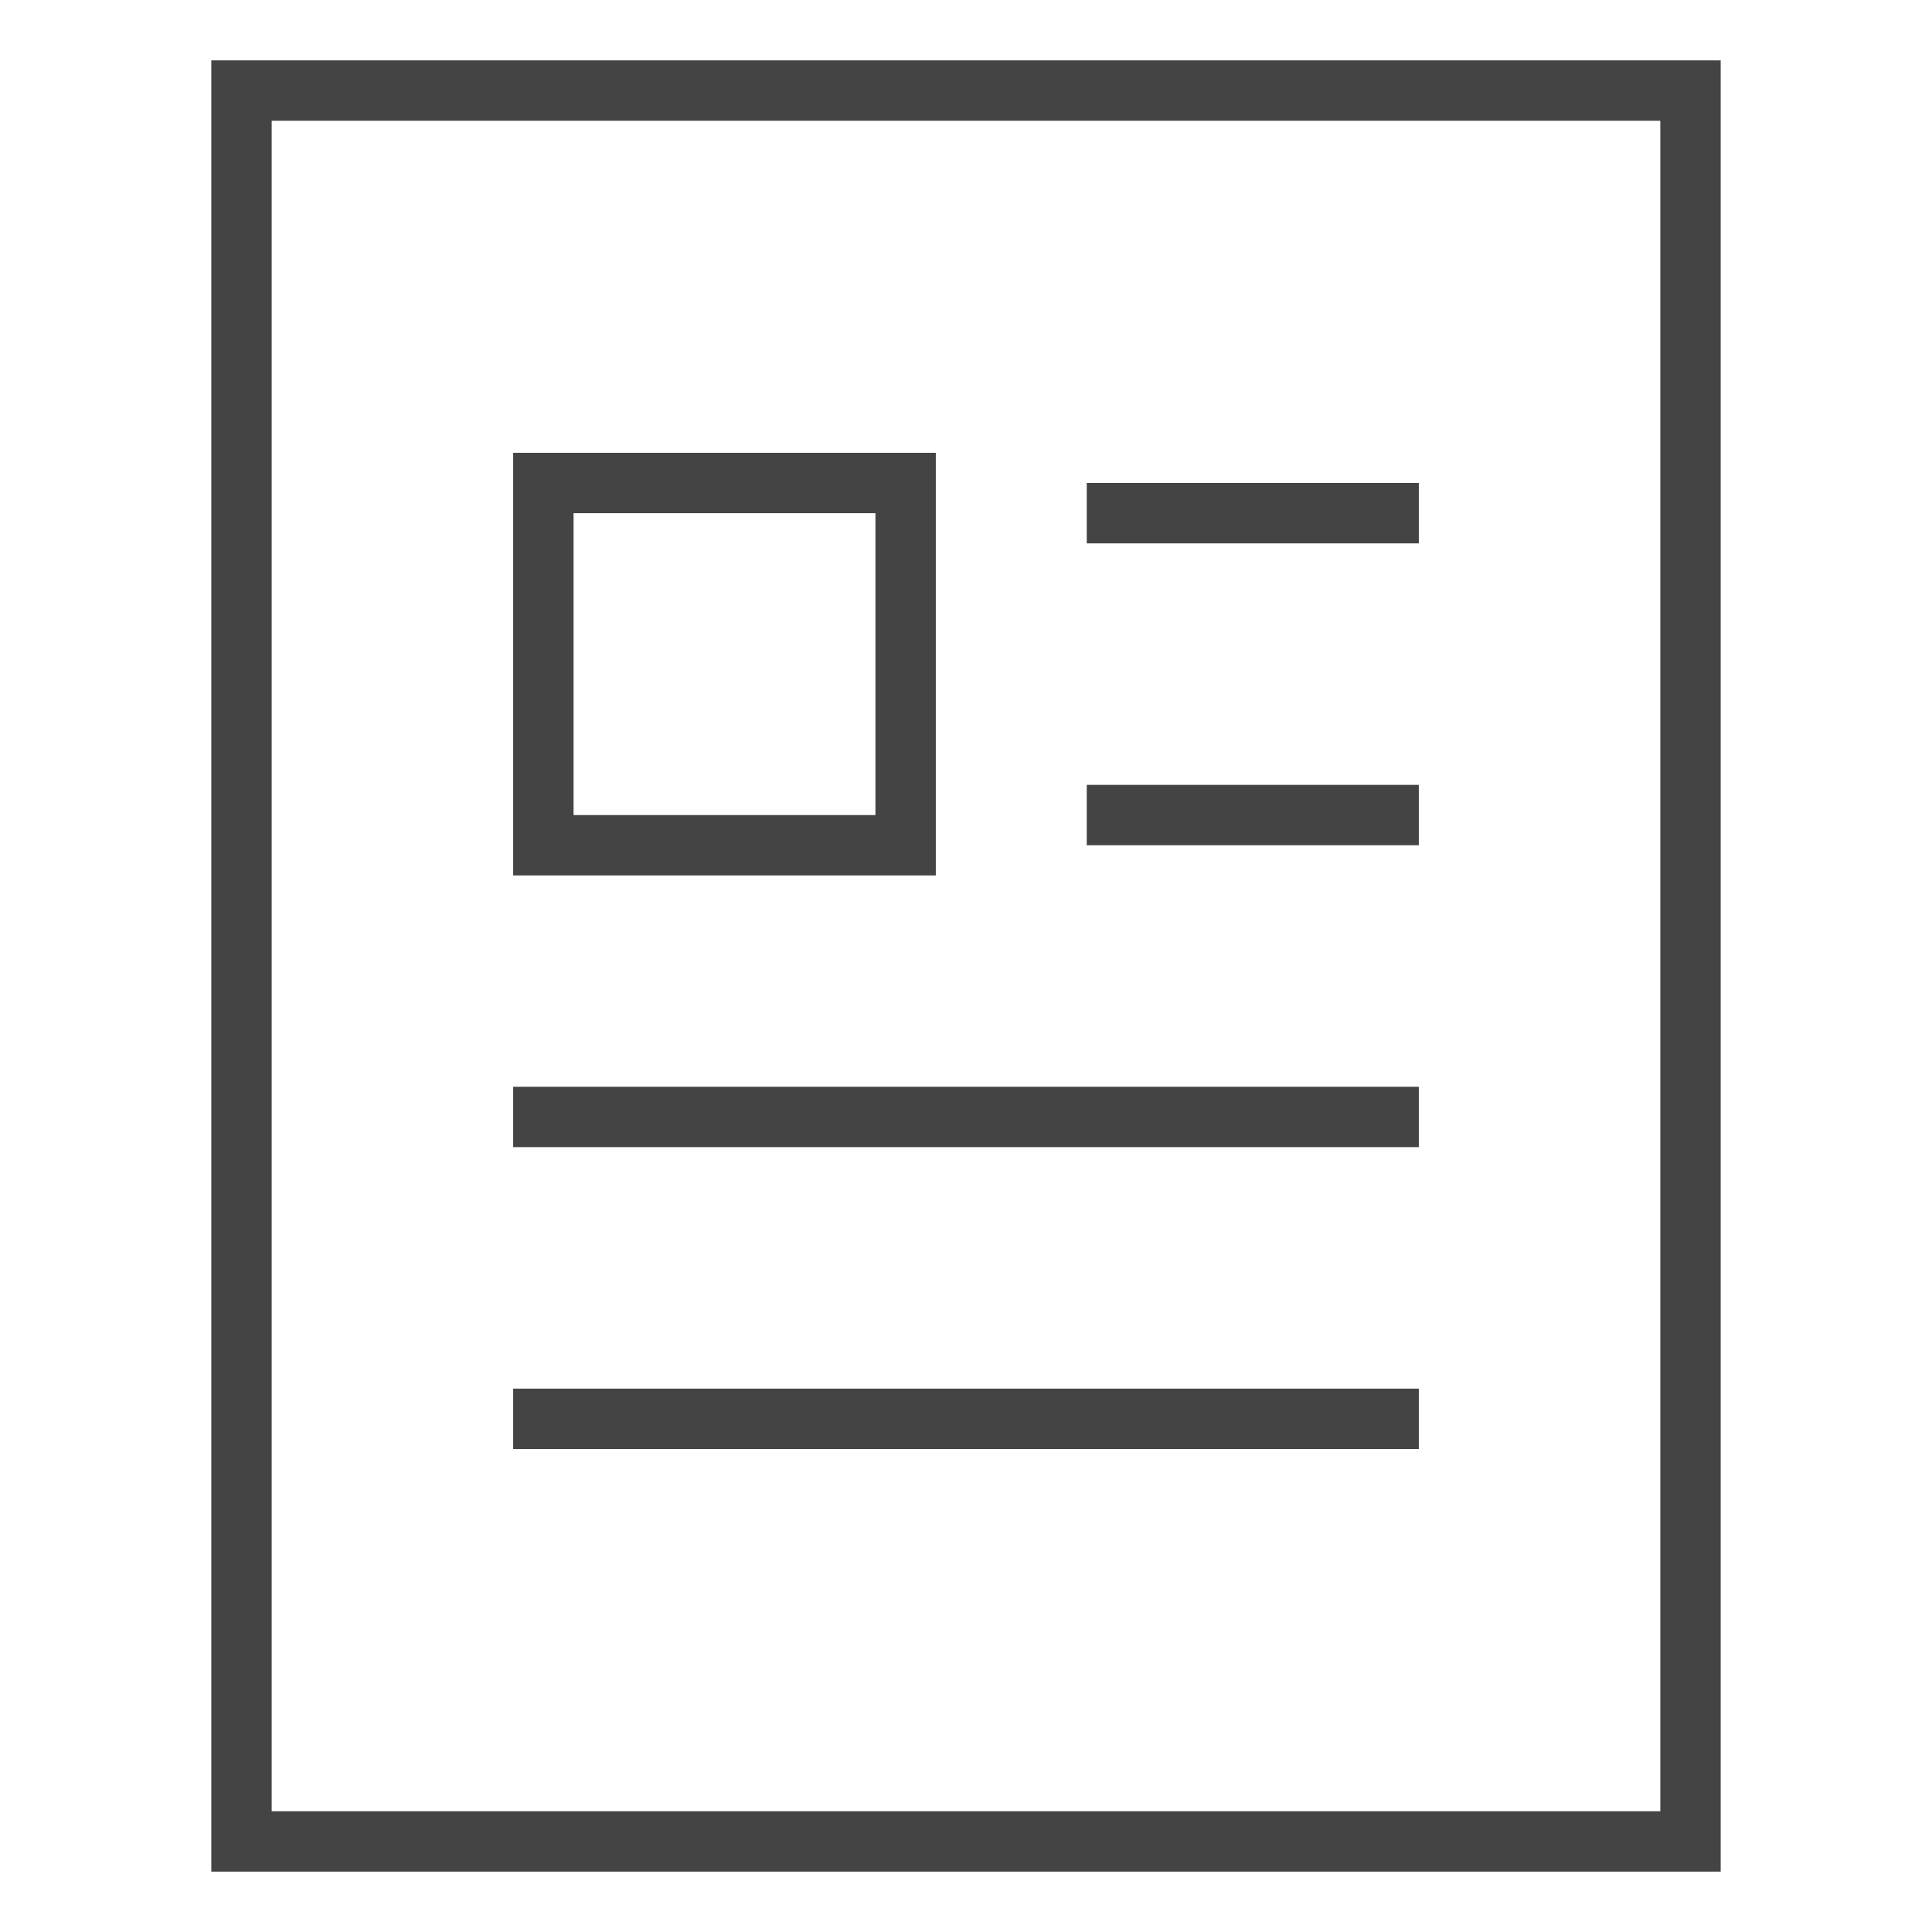
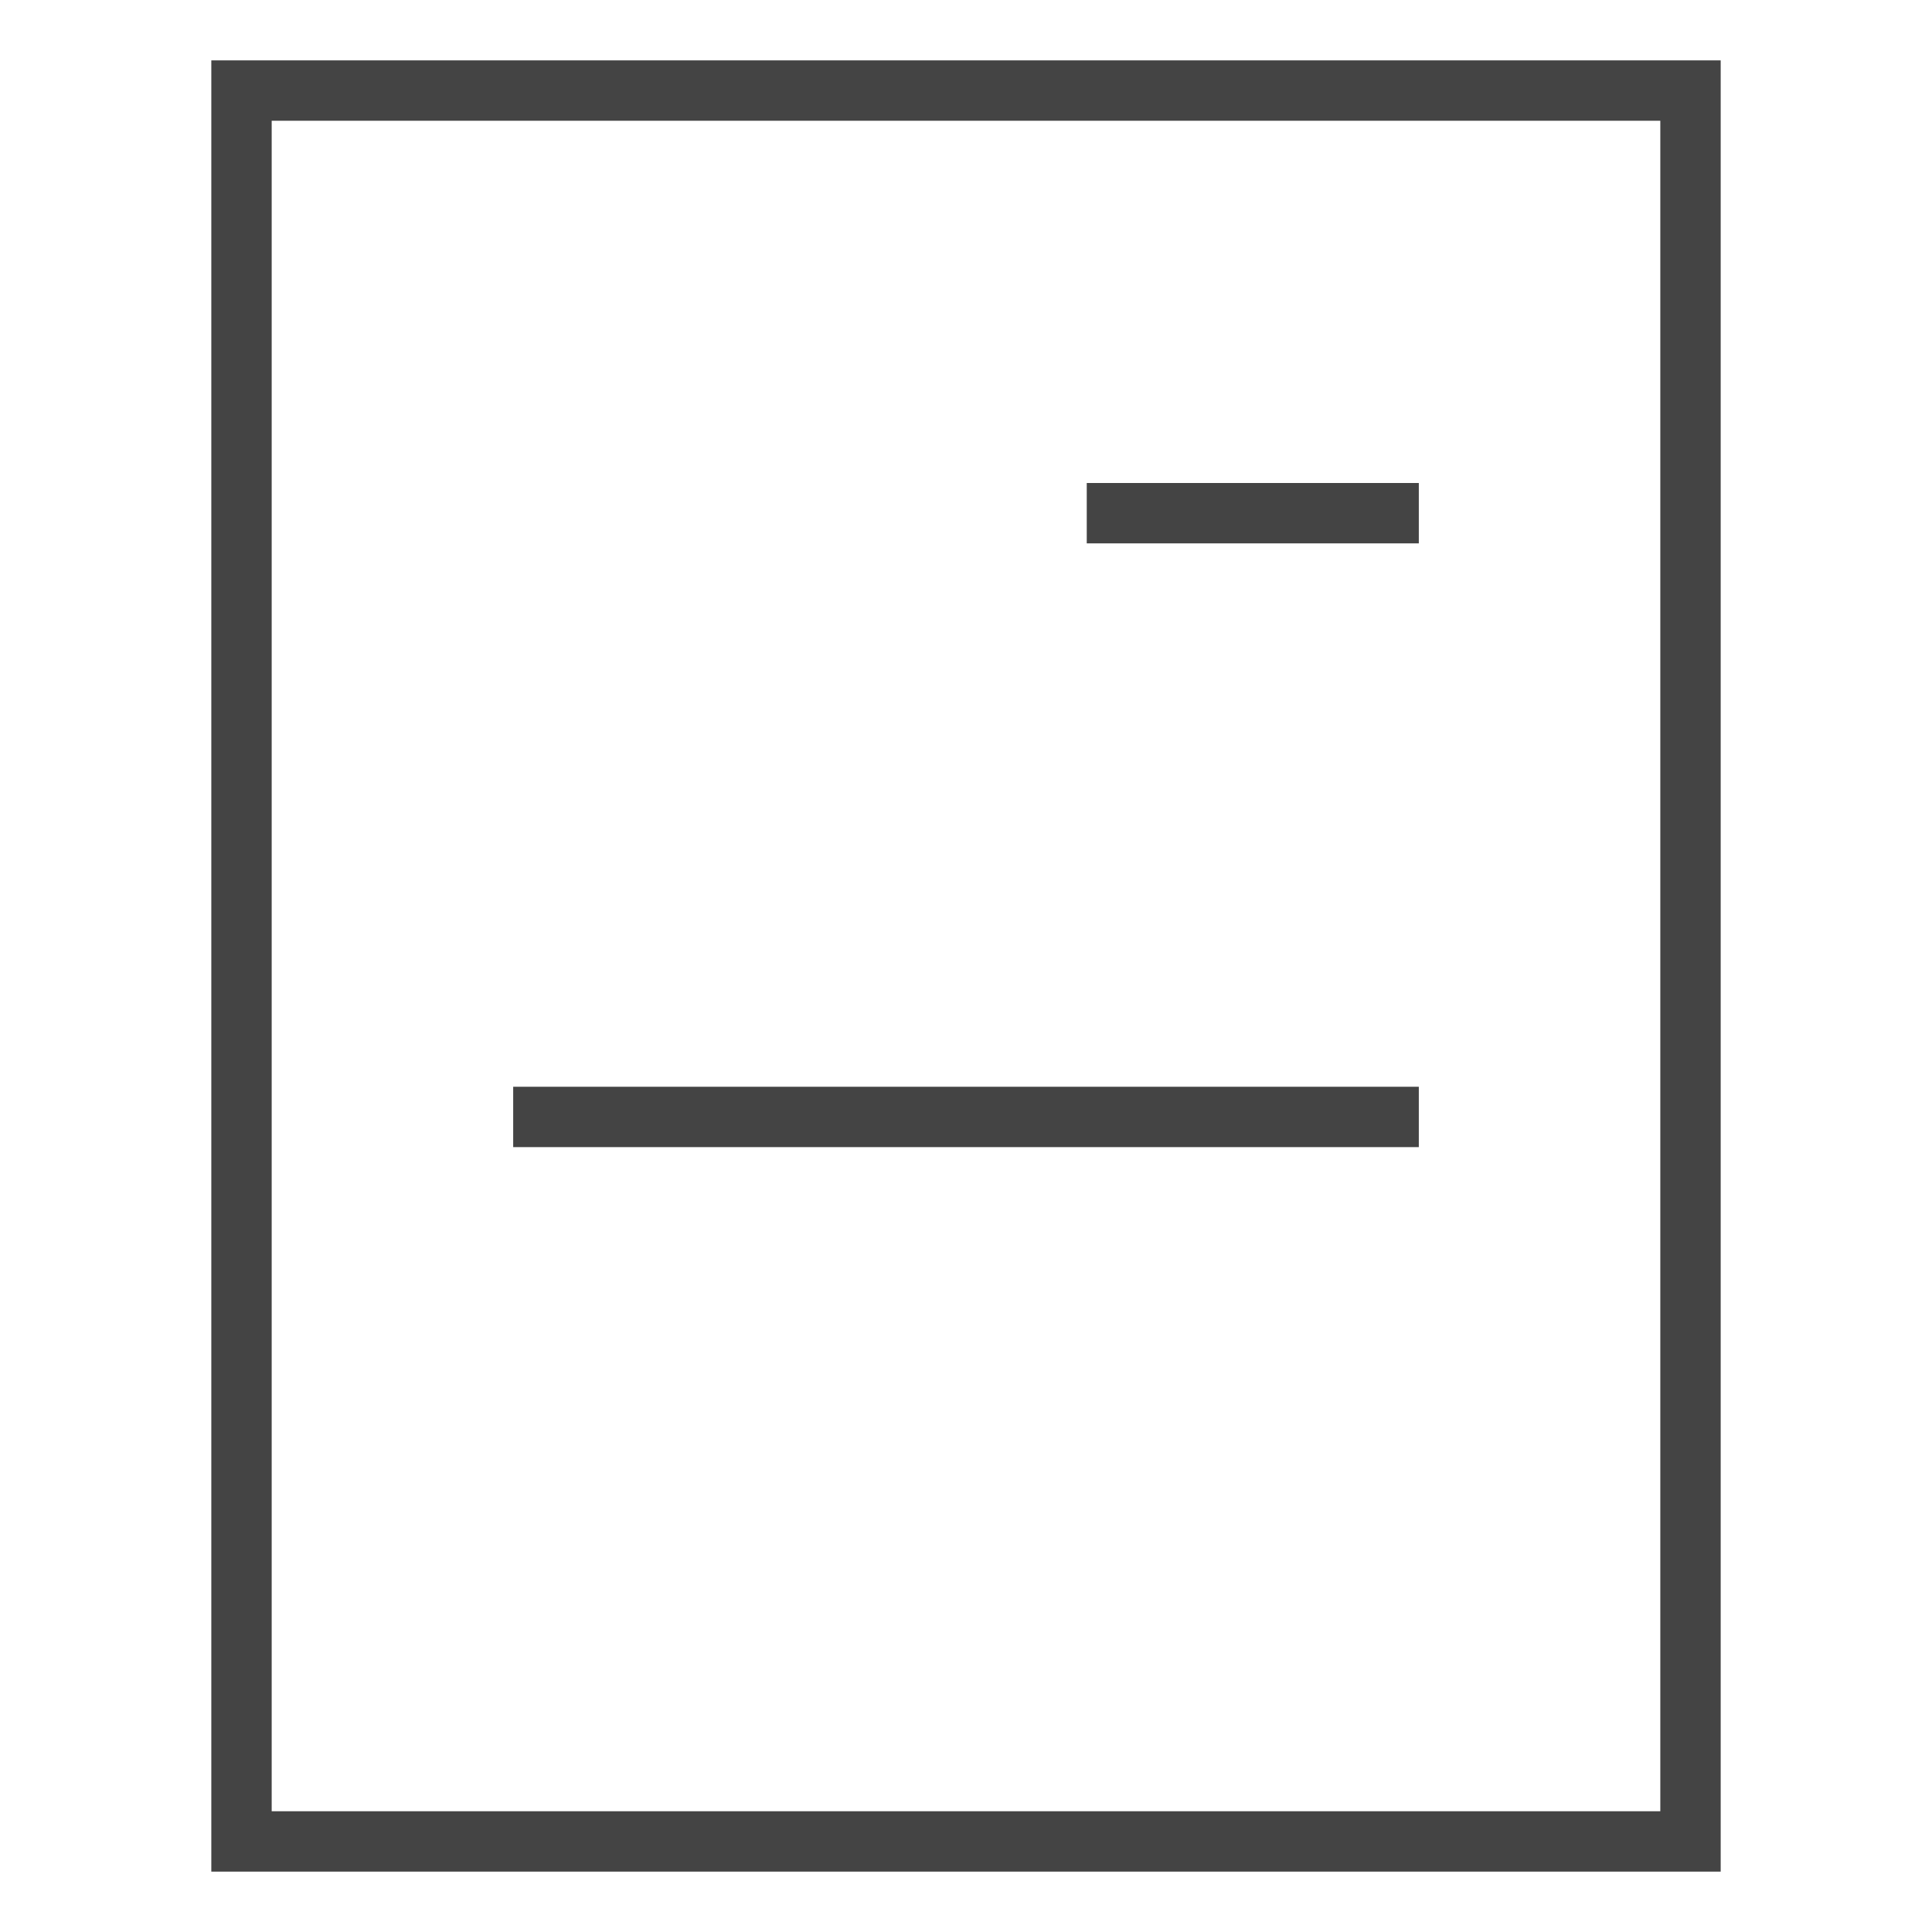
<svg xmlns="http://www.w3.org/2000/svg" x="0px" y="0px" width="64px" height="64px" viewBox="0 0 64 64">
  <g stroke-width="2" transform="translate(0, 0)">
    <rect x="8" y="3" width="48" height="58" fill="none" stroke="#444444" stroke-linecap="square" stroke-miterlimit="10" stroke-width="2" stroke-linejoin="miter" />
    <line data-color="color-2" x1="37" y1="17" x2="46" y2="17" fill="none" stroke="#444444" stroke-linecap="square" stroke-miterlimit="10" stroke-width="2" stroke-linejoin="miter" />
-     <line data-color="color-2" x1="37" y1="27" x2="46" y2="27" fill="none" stroke="#444444" stroke-linecap="square" stroke-miterlimit="10" stroke-width="2" stroke-linejoin="miter" />
    <line data-color="color-2" x1="18" y1="37" x2="46" y2="37" fill="none" stroke="#444444" stroke-linecap="square" stroke-miterlimit="10" stroke-width="2" stroke-linejoin="miter" />
-     <line data-color="color-2" x1="18" y1="47" x2="46" y2="47" fill="none" stroke="#444444" stroke-linecap="square" stroke-miterlimit="10" stroke-width="2" stroke-linejoin="miter" />
-     <rect data-color="color-2" x="18" y="16" width="12" height="12" fill="none" stroke="#444444" stroke-linecap="square" stroke-miterlimit="10" stroke-width="2" stroke-linejoin="miter" />
  </g>
</svg>